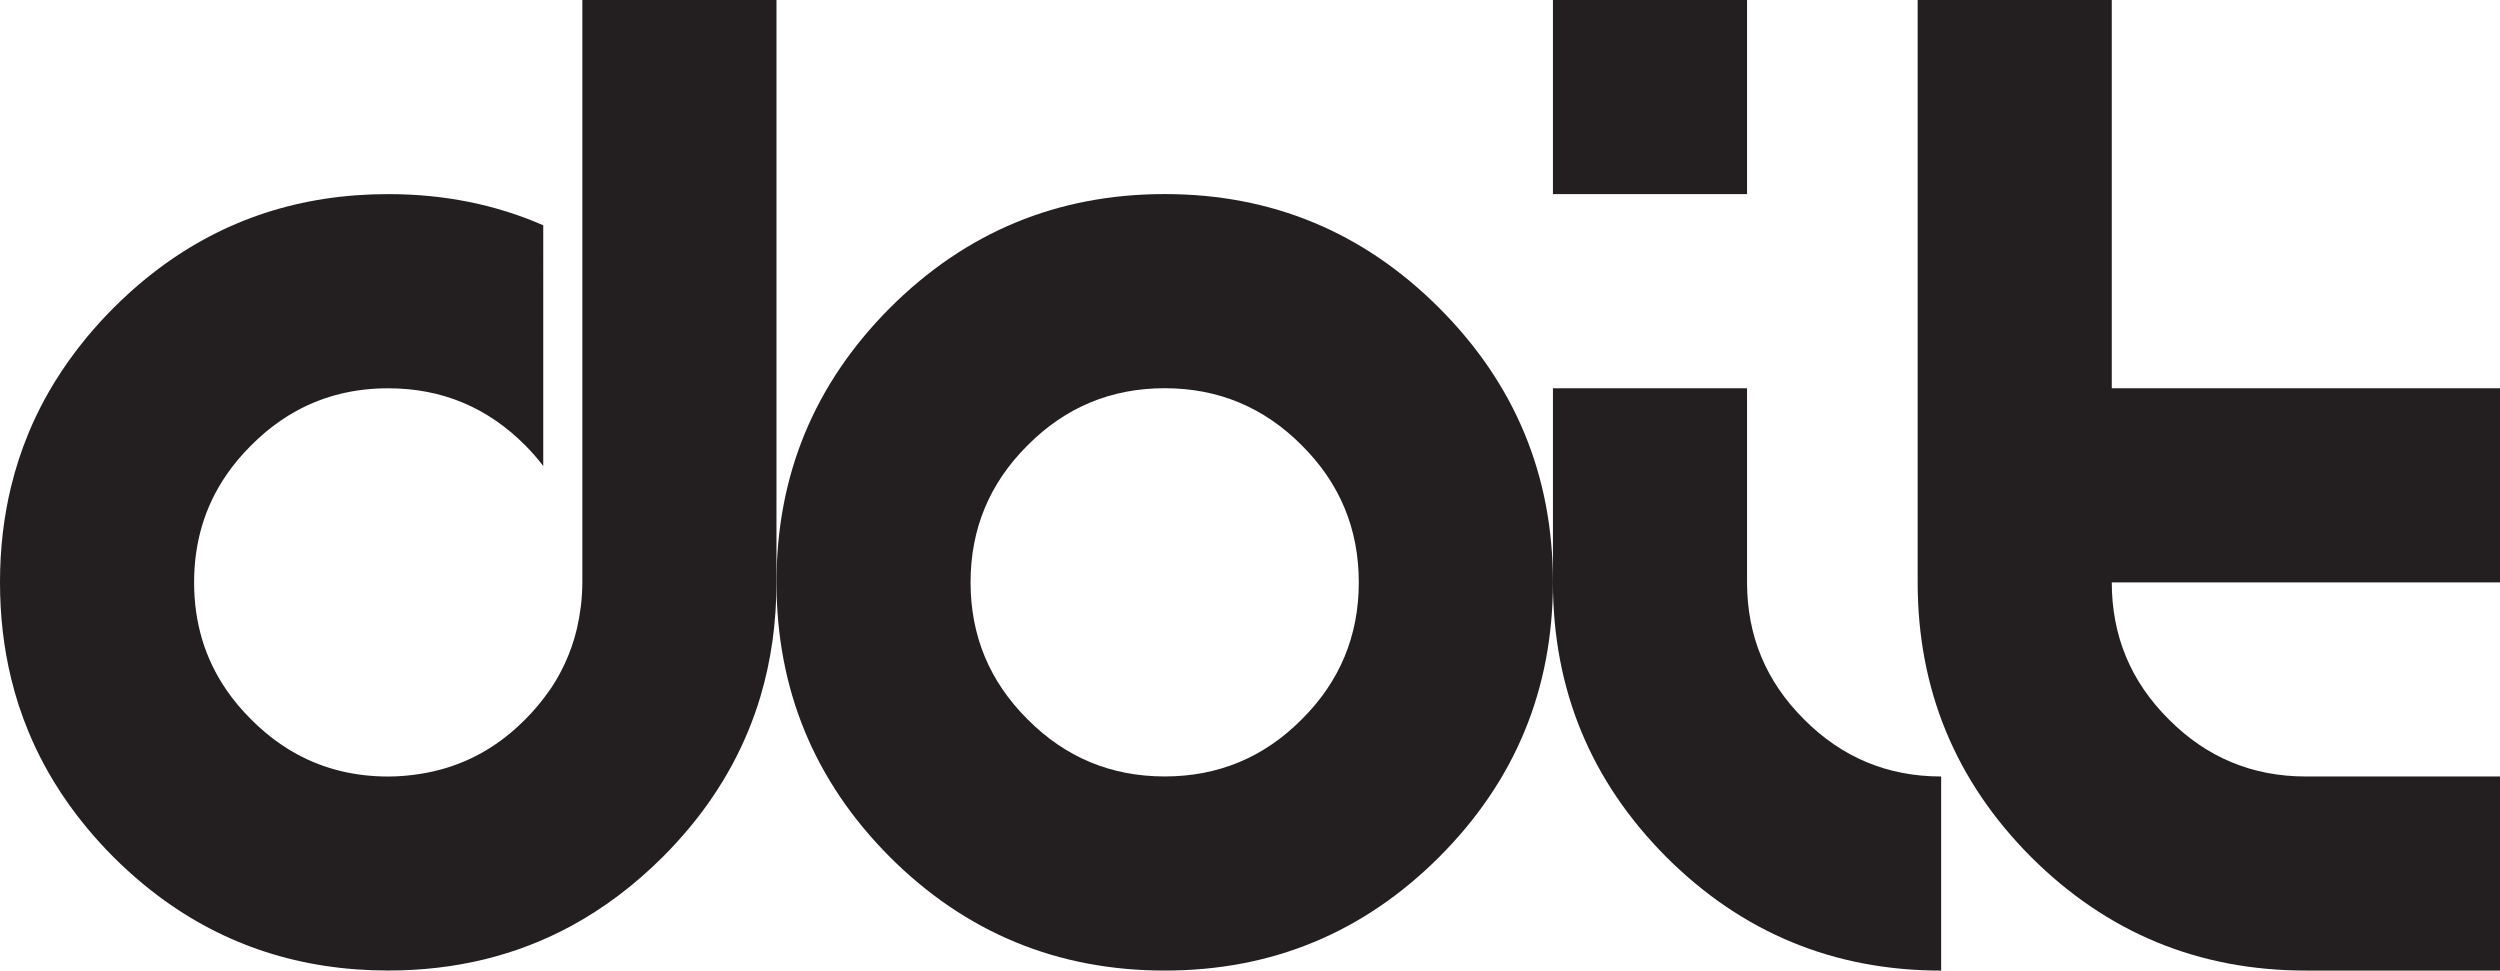
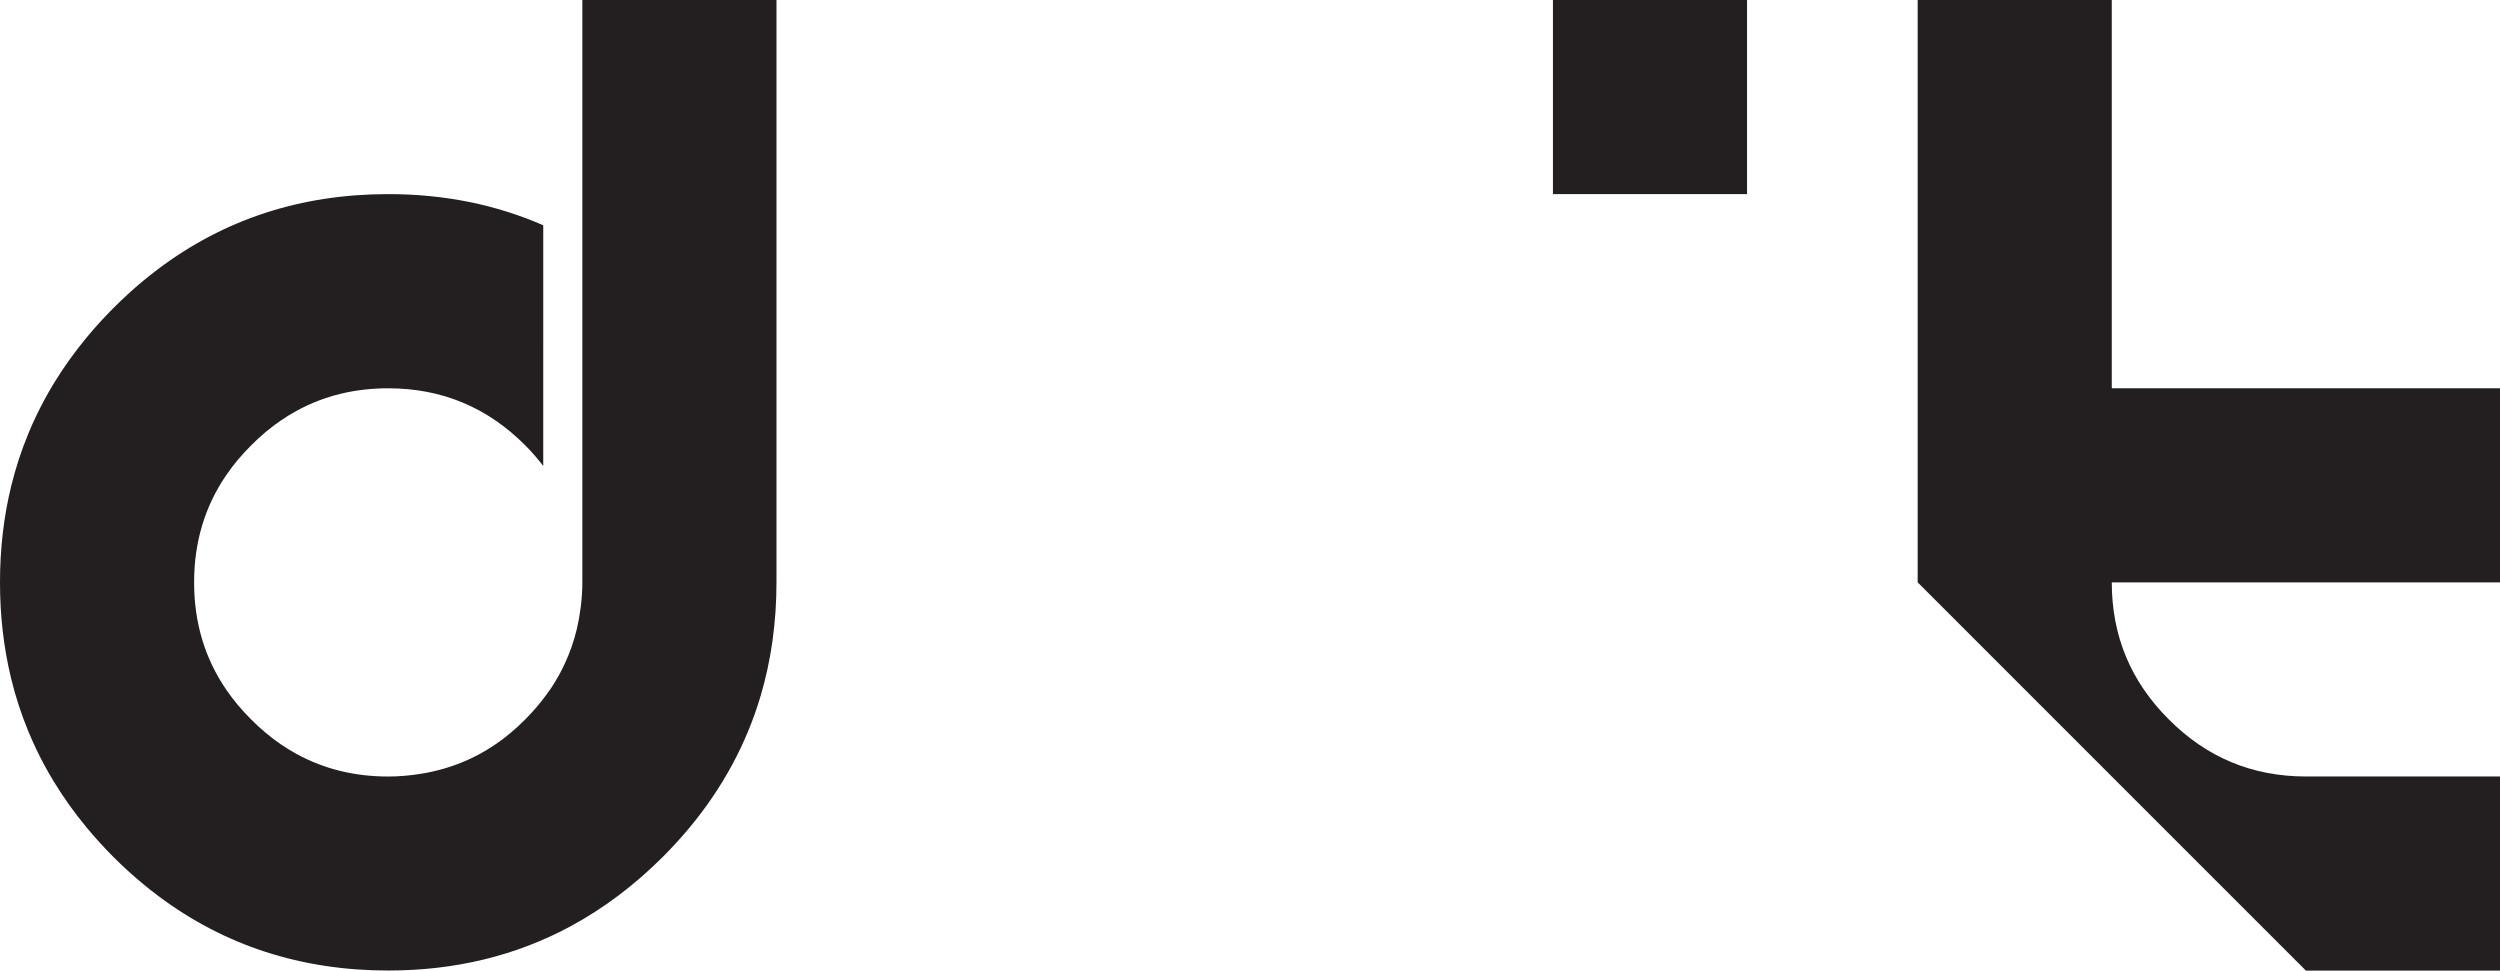
<svg xmlns="http://www.w3.org/2000/svg" viewBox="0 0 729.86 283.36">
  <defs>
    <style>.d{fill:#231f20;}</style>
  </defs>
  <g id="a" />
  <g id="b">
    <g id="c">
      <path class="d" d="M226.68,0h-56.67V170.01c0,2.32-.15,4.58-.41,6.8-.02,.17-.05,.33-.07,.5-.27,2.14-.64,4.24-1.12,6.29h0c-.83,3.52-2.01,6.88-3.51,10.12-.18,.39-.37,.78-.56,1.16-.43,.87-.87,1.74-1.36,2.6-.66,1.16-1.35,2.31-2.1,3.43-.33,.49-.7,.97-1.04,1.45-.65,.91-1.32,1.81-2.04,2.69-.34,.42-.68,.84-1.04,1.26-1.08,1.26-2.2,2.51-3.42,3.72-1.38,1.39-2.8,2.69-4.25,3.91-7.74,6.48-16.53,10.43-26.31,11.98-3.06,.48-6.19,.78-9.44,.78-9.77,0-18.64-2.17-26.62-6.51-1.6-.87-3.15-1.82-4.68-2.86-3.05-2.08-5.95-4.51-8.71-7.29-2.78-2.76-5.21-5.66-7.29-8.71-3.12-4.57-5.47-9.46-7.03-14.68-1.56-5.22-2.34-10.75-2.34-16.62s.78-11.4,2.34-16.62c1.56-5.22,3.9-10.11,7.03-14.68,2.08-3.05,4.51-5.95,7.29-8.71,2.76-2.78,5.66-5.21,8.71-7.29,1.52-1.04,3.08-2,4.68-2.86,7.98-4.34,16.85-6.51,26.62-6.51,15.63,0,28.96,5.55,40.01,16.66,1.94,1.93,3.65,3.95,5.25,6.02V65.77c-13.85-6.05-28.92-9.1-45.25-9.1h0c-25.45,0-47.87,7.31-67.27,21.94-1.49,1.13-2.97,2.29-4.42,3.5-2.91,2.42-5.75,5.02-8.52,7.79-2.76,2.77-5.35,5.61-7.76,8.52-3.62,4.37-6.86,8.89-9.71,13.58-1.9,3.12-3.62,6.32-5.18,9.59-.78,1.63-1.51,3.28-2.2,4.95-2.07,5.01-3.75,10.17-5.05,15.5-2.16,8.88-3.24,18.2-3.24,27.97s1.08,19.13,3.24,28.02c1.29,5.34,2.98,10.51,5.05,15.52,.69,1.67,1.42,3.32,2.2,4.96,1.55,3.27,3.28,6.47,5.18,9.6,2.85,4.69,6.08,9.22,9.71,13.59,2.42,2.91,5,5.75,7.76,8.52,2.77,2.76,5.61,5.35,8.52,7.76,1.46,1.21,2.93,2.37,4.42,3.49,19.39,14.58,41.82,21.87,67.27,21.87h0c19.53,0,37.29-4.31,53.27-12.94,9.59-5.18,18.53-11.91,26.84-20.19,2.77-2.77,5.36-5.61,7.79-8.52,9.69-11.65,16.61-24.44,20.77-38.39,3.11-10.46,4.67-21.56,4.67-33.3V0Z" />
-       <path class="d" d="M420.14,250.22c22.15-22.15,33.23-48.89,33.23-80.21s-11.08-57.96-33.23-80.12c-22.15-22.15-48.86-33.23-80.11-33.23s-58.06,11.08-80.21,33.23c-22.09,22.15-33.13,48.86-33.13,80.12s11.04,58.06,33.13,80.21c22.15,22.09,48.89,33.13,80.21,33.13s57.96-11.04,80.11-33.13Zm-136.79-80.21c0-15.63,5.55-28.97,16.66-40.01,11.04-11.11,24.38-16.66,40.01-16.66s28.96,5.55,40.01,16.66c11.11,11.04,16.66,24.38,16.66,40.01s-5.55,28.97-16.66,40.01c-11.04,11.11-24.38,16.66-40.01,16.66s-28.97-5.55-40.01-16.66c-11.11-11.04-16.66-24.38-16.66-40.01Z" />
      <rect class="d" x="453.37" width="56.67" height="56.67" />
-       <path class="d" d="M566.71,283.36v-56.67c-15.63,0-28.97-5.55-40.01-16.66-11.11-11.04-16.66-24.38-16.66-40.01v-56.67h-56.67v56.67c0,31.32,11.05,58.06,33.13,80.21,22.15,22.09,48.89,33.13,80.21,33.13Z" />
-       <path class="d" d="M673.19,283.36h56.67v-56.67h-56.67c-15.63,0-28.97-5.55-40.01-16.66-11.11-11.04-16.66-24.38-16.66-40.01h113.34v-56.67h-113.34V0h-56.67V170.01c0,31.32,11.05,58.06,33.13,80.21,22.15,22.09,48.89,33.13,80.21,33.13Z" />
+       <path class="d" d="M673.19,283.36h56.67v-56.67h-56.67c-15.63,0-28.97-5.55-40.01-16.66-11.11-11.04-16.66-24.38-16.66-40.01h113.34v-56.67h-113.34V0h-56.67V170.01Z" />
    </g>
  </g>
</svg>